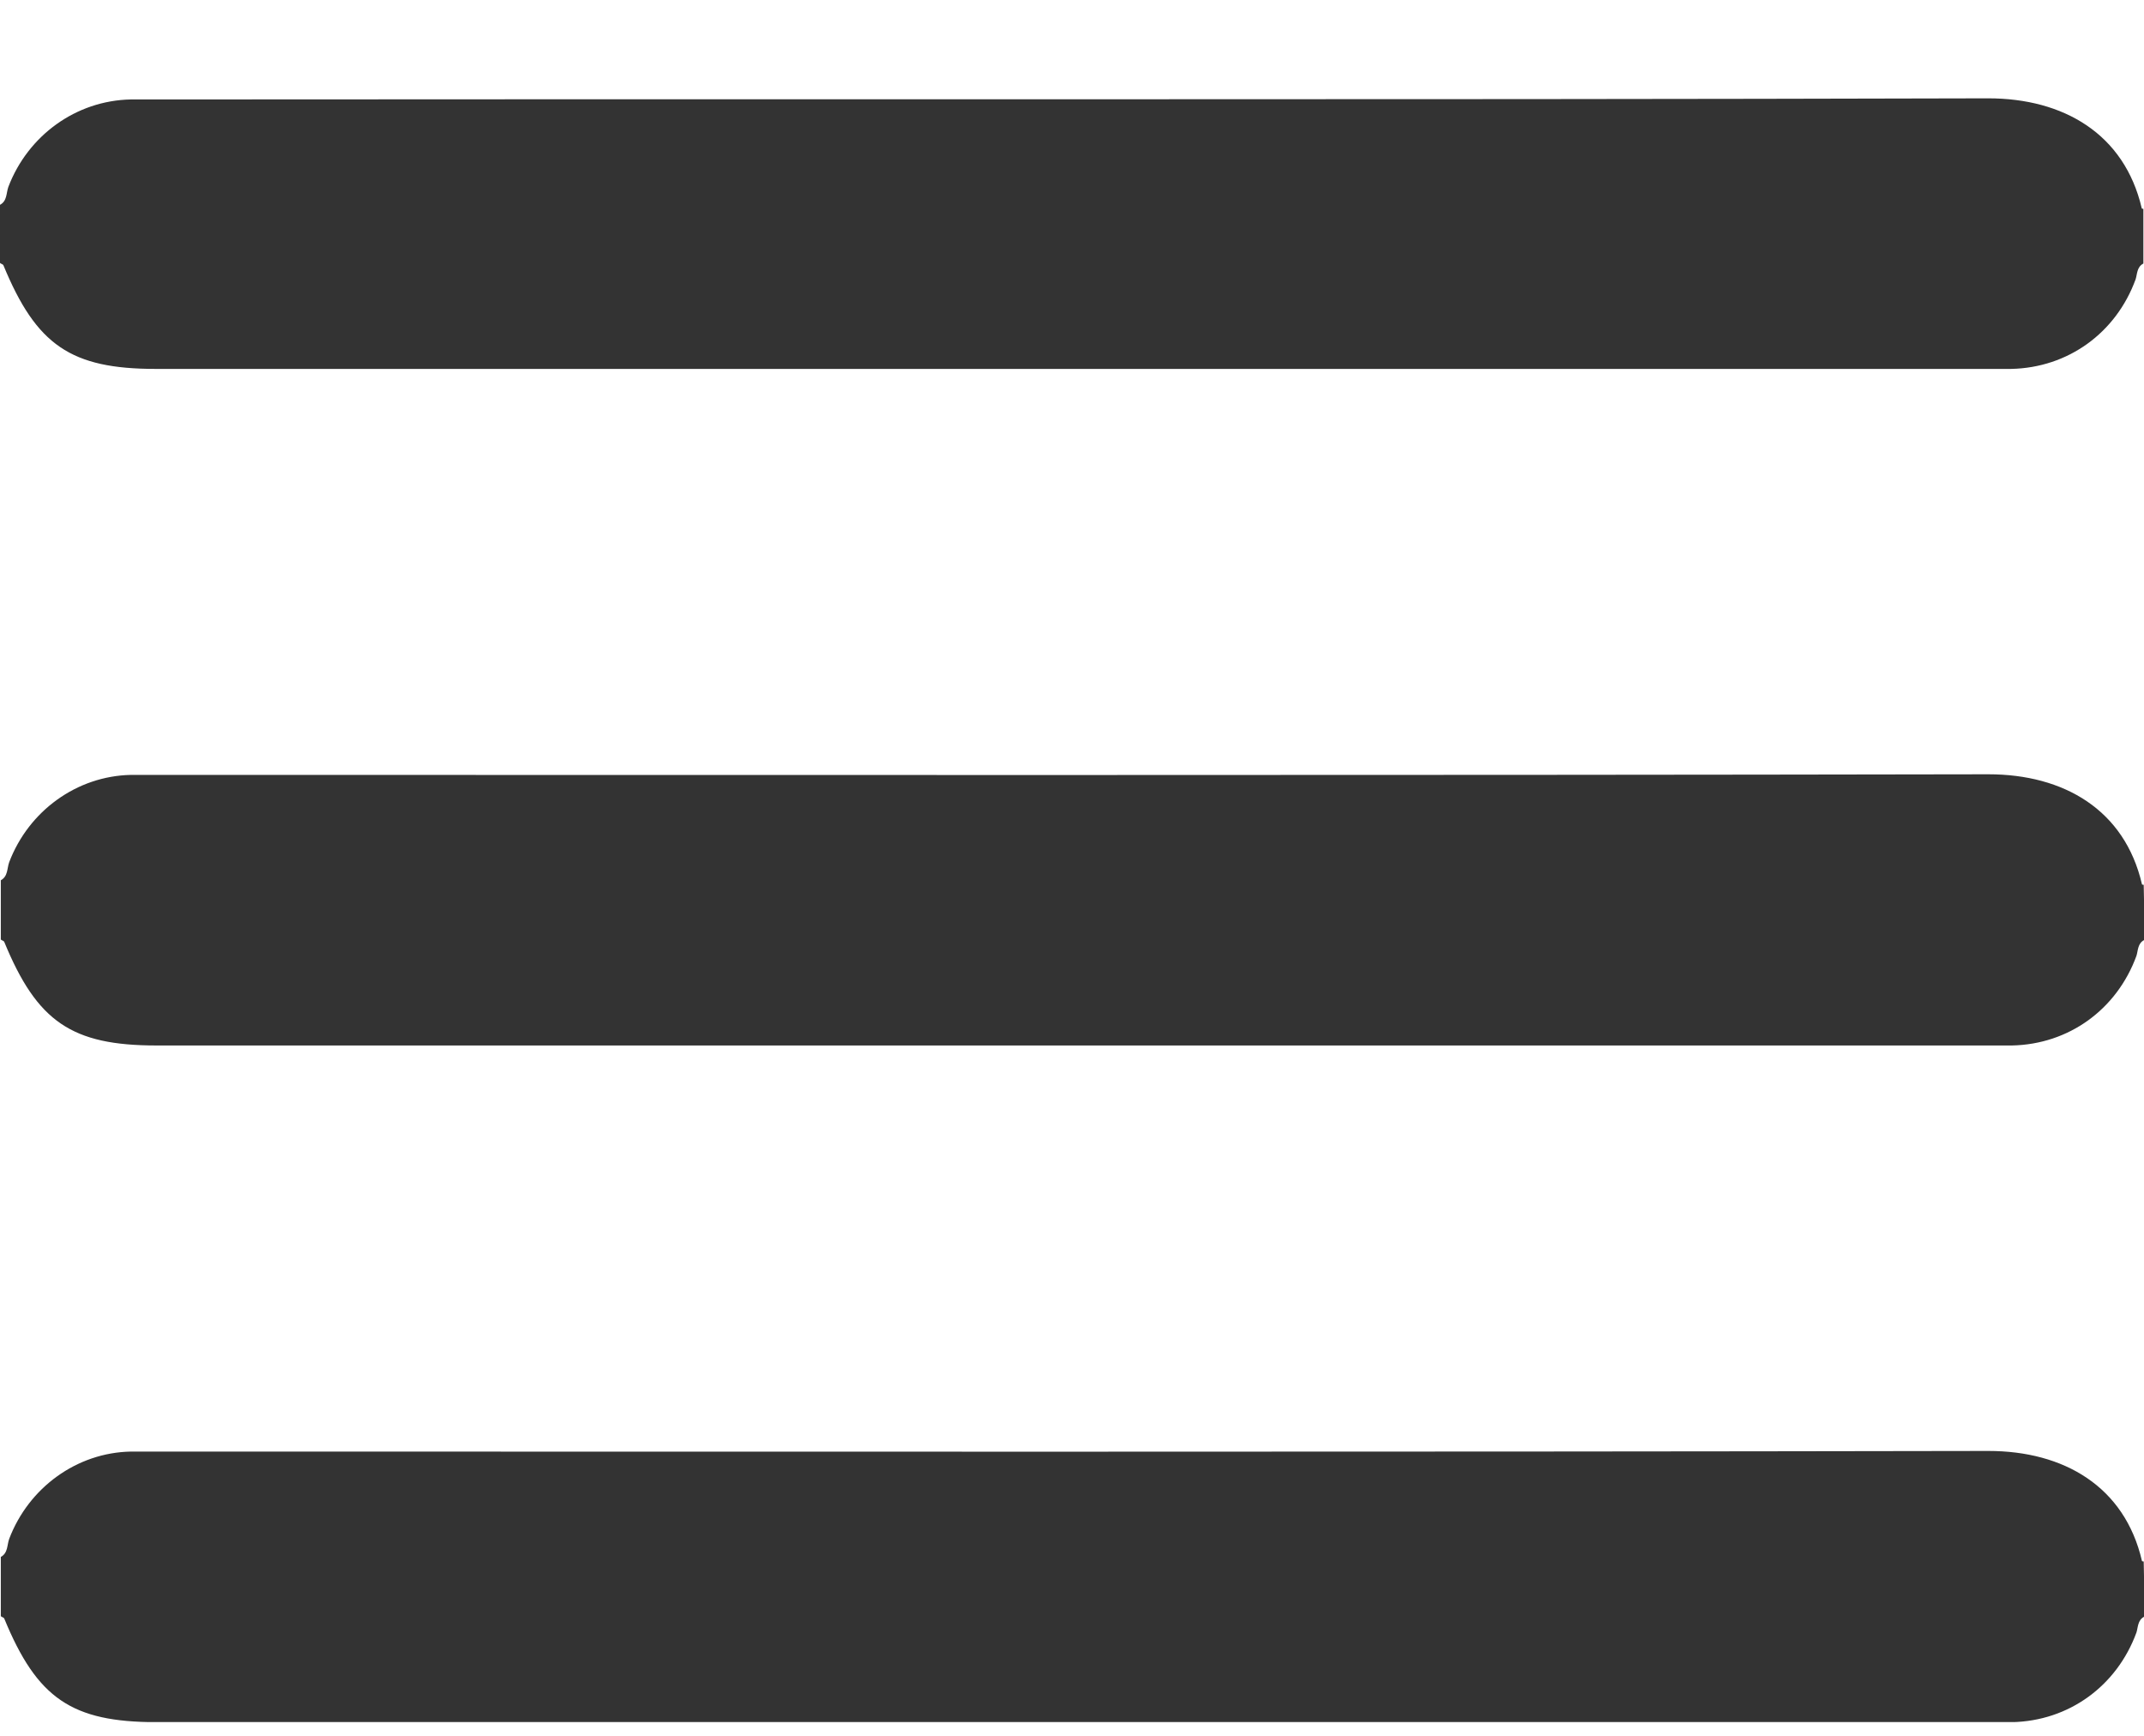
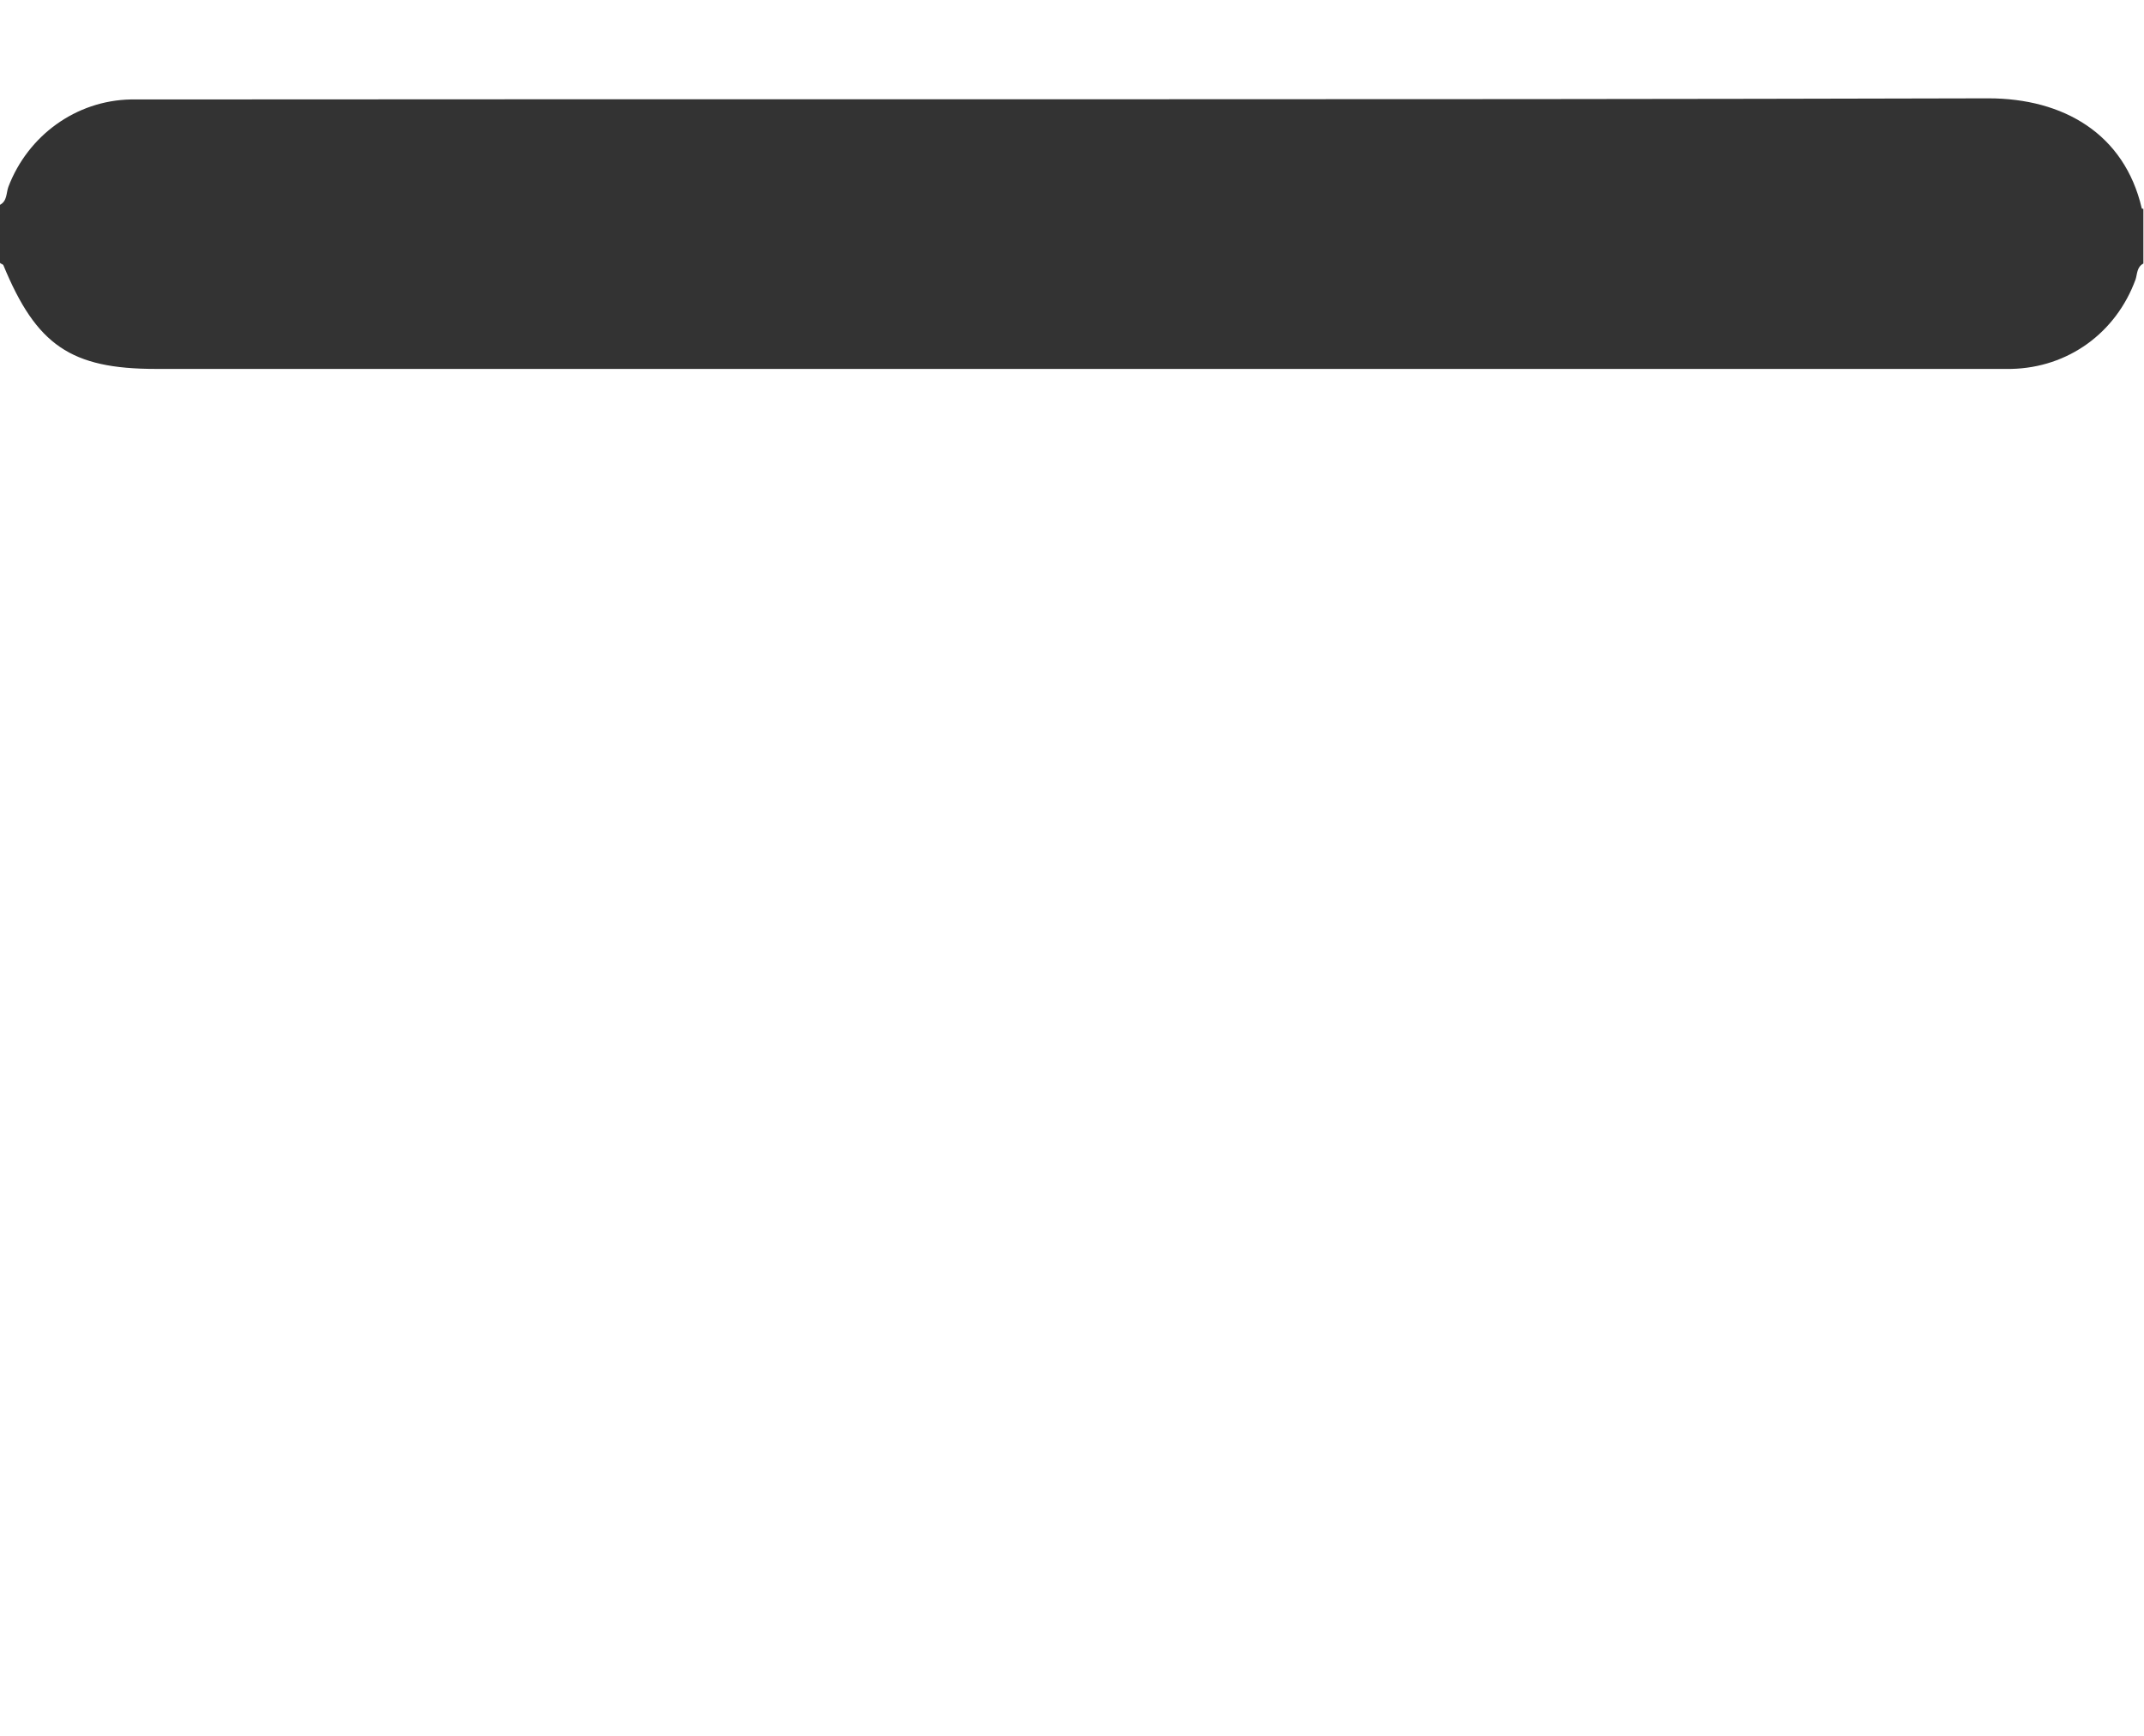
<svg xmlns="http://www.w3.org/2000/svg" width="21" height="17" viewBox="0 0 21 17" fill="none">
  <g clip-path="url(#clip0_24_2204)">
    <path d="M0 2.006C0.071 1.968 0.06 1.891 0.082 1.83C0.274 1.327 0.744 0.985 1.28 0.974C1.346 0.974 1.417 0.974 1.482 0.974C7.478 0.968 13.479 0.979 19.474 0.963C20.212 0.963 20.808 1.311 20.978 2.04C20.978 2.045 20.989 2.045 20.994 2.045C20.994 2.222 20.994 2.404 20.994 2.581C20.929 2.614 20.934 2.686 20.918 2.735C20.727 3.26 20.256 3.602 19.698 3.613C19.633 3.613 19.561 3.613 19.496 3.613C13.506 3.613 7.516 3.613 1.526 3.613C0.695 3.613 0.356 3.381 0.033 2.597C0.027 2.586 0.011 2.586 0 2.575C0 2.393 0 2.2 0 2.006Z" fill="#333333" />
-     <path d="M21.002 15.833C20.937 15.867 20.942 15.938 20.926 15.988C20.734 16.512 20.264 16.855 19.706 16.866C19.64 16.866 19.569 16.866 19.503 16.866C13.514 16.866 7.524 16.866 1.534 16.866C0.703 16.866 0.363 16.634 0.041 15.85C0.035 15.839 0.019 15.839 0.008 15.828C0.008 15.634 0.008 15.441 0.008 15.248C0.079 15.209 0.068 15.132 0.09 15.071C0.281 14.569 0.752 14.226 1.282 14.216C1.348 14.216 1.419 14.216 1.485 14.216C7.48 14.216 13.481 14.221 19.476 14.21C20.215 14.21 20.811 14.558 20.98 15.287C20.98 15.292 20.991 15.292 20.997 15.292C21.002 15.474 21.002 15.657 21.002 15.833Z" fill="#333333" />
-     <path d="M21.002 9.206C20.937 9.239 20.942 9.311 20.926 9.361C20.734 9.886 20.264 10.228 19.706 10.239C19.64 10.239 19.569 10.239 19.503 10.239C13.514 10.239 7.524 10.239 1.534 10.239C0.703 10.239 0.363 10.007 0.041 9.223C0.035 9.212 0.019 9.212 0.008 9.201C0.008 9.008 0.008 8.814 0.008 8.621C0.079 8.582 0.068 8.505 0.09 8.444C0.281 7.942 0.752 7.6 1.282 7.589C1.348 7.589 1.419 7.589 1.485 7.589C7.48 7.589 13.481 7.594 19.476 7.583C20.215 7.583 20.811 7.931 20.98 8.66C20.98 8.665 20.991 8.665 20.997 8.665C21.002 8.847 21.002 9.03 21.002 9.206Z" fill="#333333" />
  </g>
  <defs>
    <clipPath id="clip0_24_2204">
      <rect width="21" height="15.902" fill="white" transform="translate(0 0.963)" />
    </clipPath>
  </defs>
</svg>